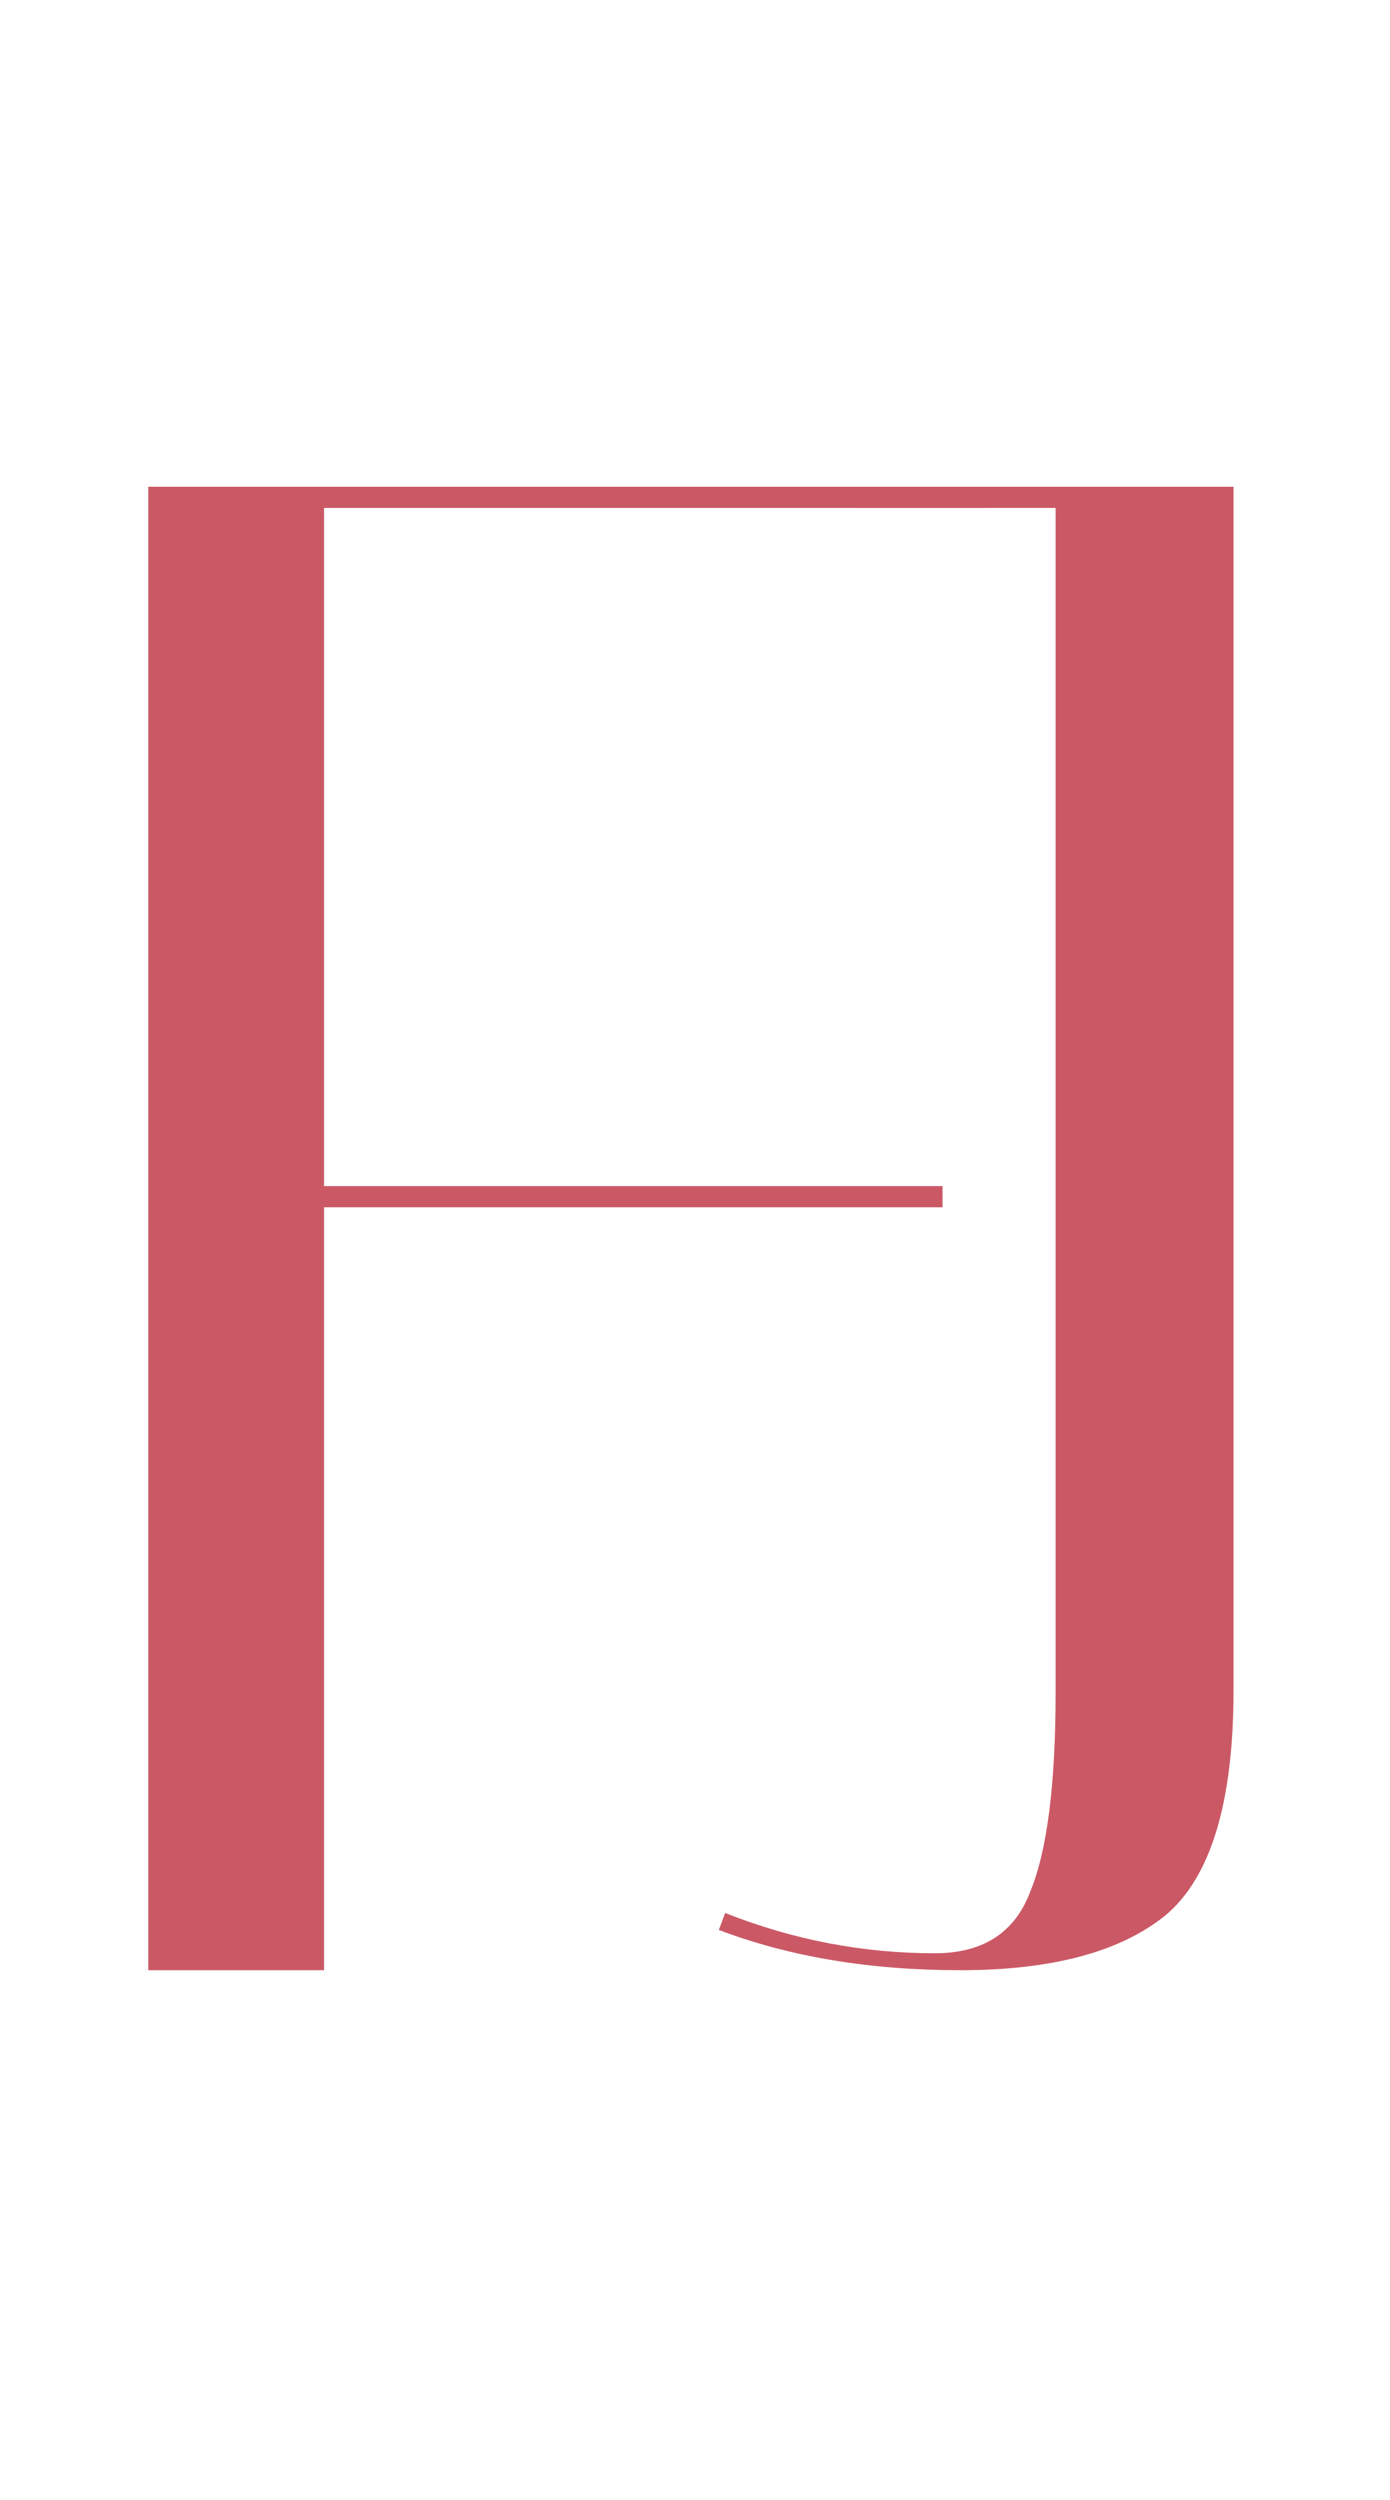
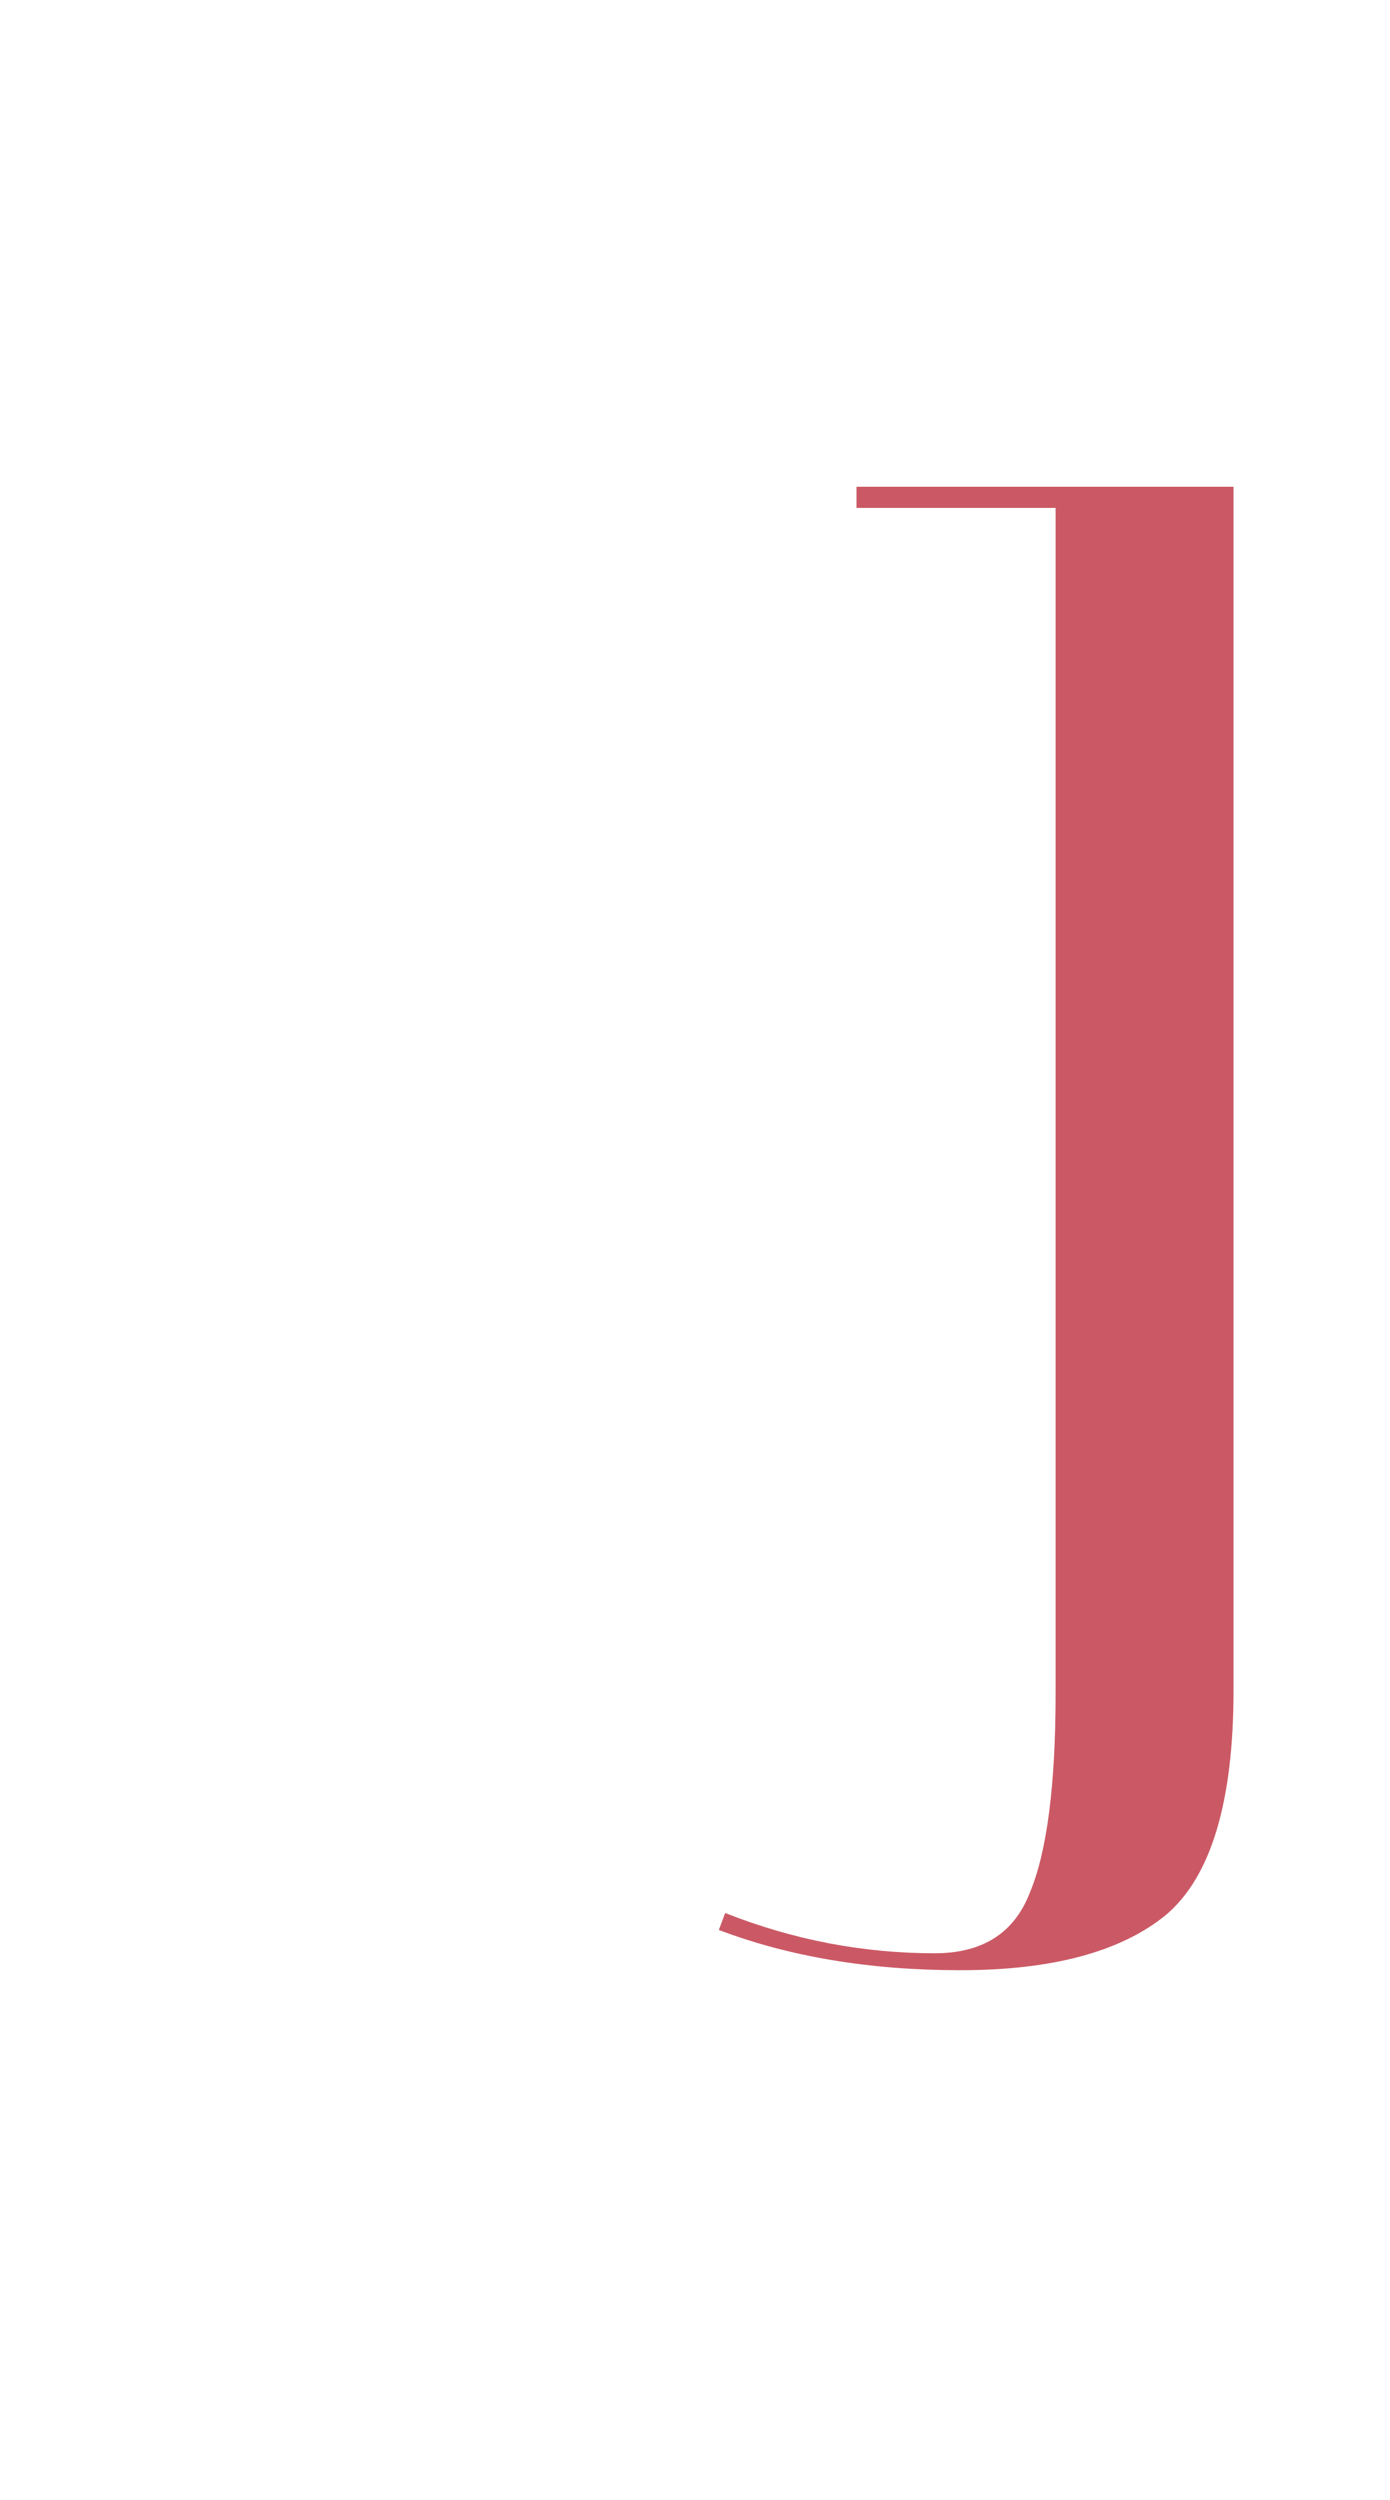
<svg xmlns="http://www.w3.org/2000/svg" width="84" height="151" viewBox="0 0 84 151" fill="none">
-   <path d="M59.904 29.4V30.68H19.584V71.64H56.96V72.92H19.584V119H8.96V29.4H59.904Z" fill="#CB5965" />
  <path d="M51.76 30.68V29.4H74.544V102.104C74.544 108.845 73.179 113.368 70.448 115.672C67.717 117.891 63.579 119 58.032 119C52.571 119 47.707 118.189 43.44 116.568L43.824 115.544C47.92 117.165 52.144 117.976 56.496 117.976C59.397 117.976 61.317 116.739 62.256 114.264C63.28 111.789 63.792 107.779 63.792 102.232V30.68H51.76Z" fill="#CB5965" />
</svg>